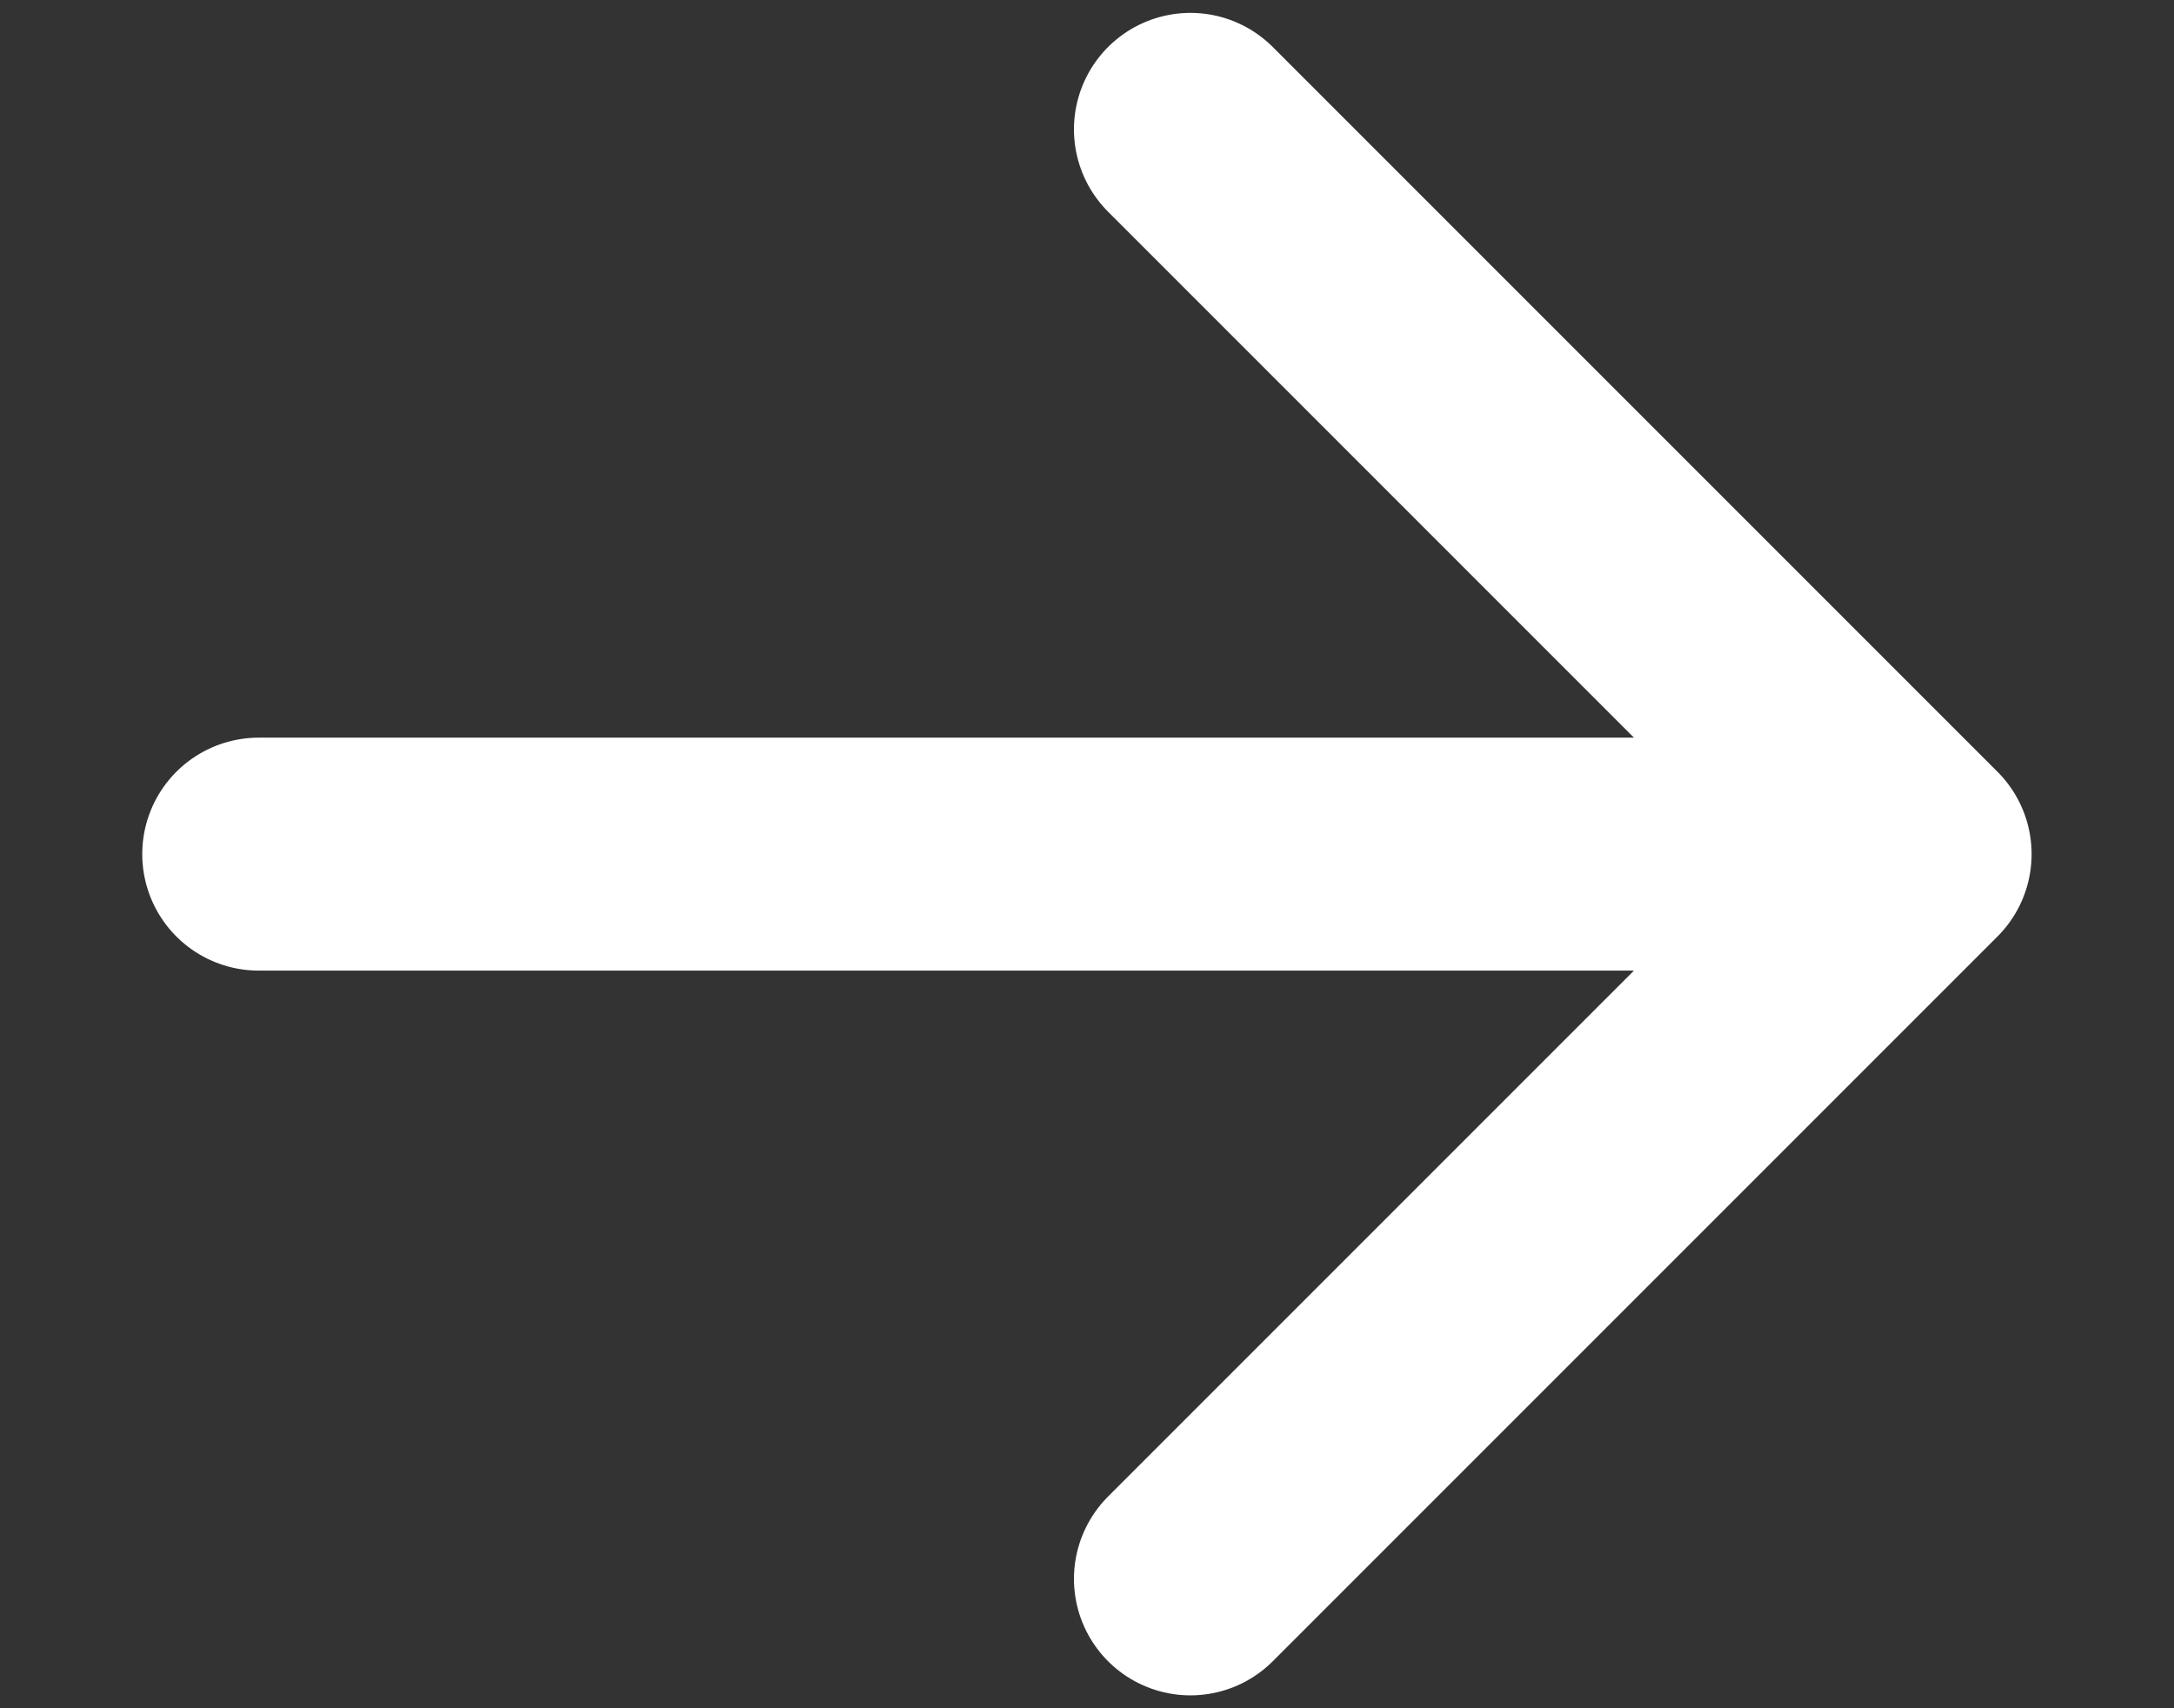
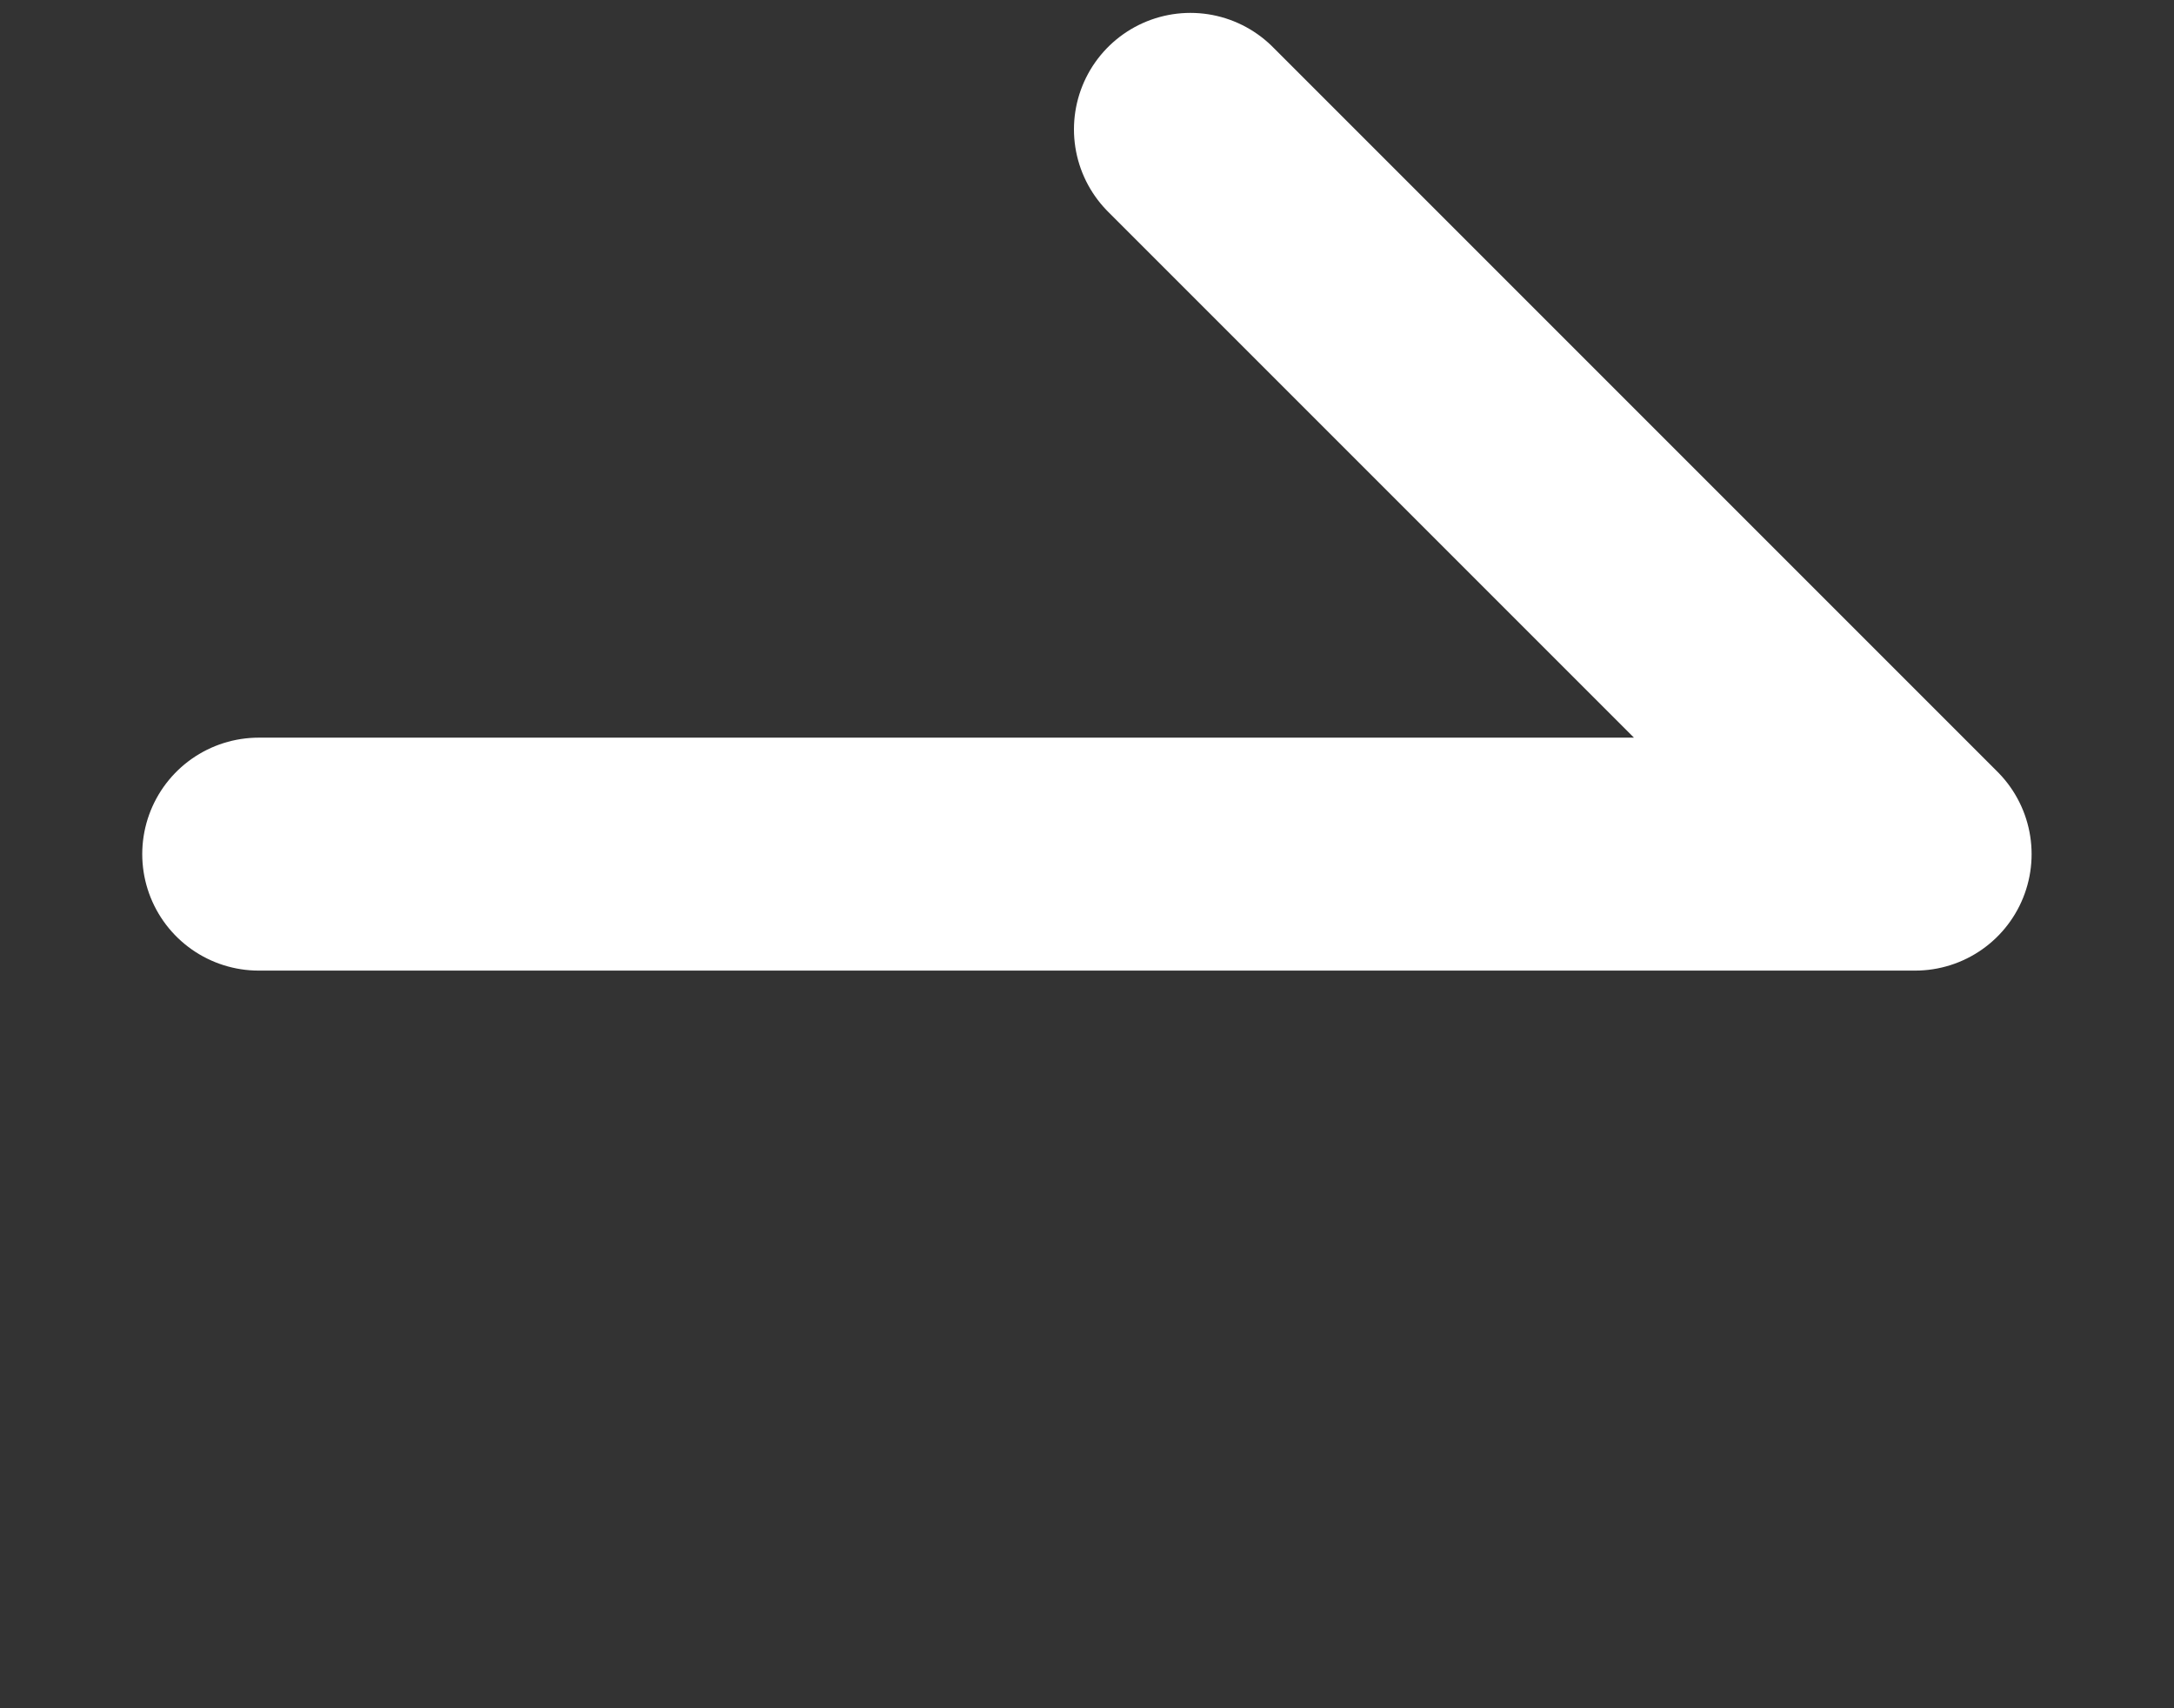
<svg xmlns="http://www.w3.org/2000/svg" width="14" height="11" viewBox="0 0 14 11" fill="none">
  <rect x="0" y="0" width="14" height="11" fill="#333333" stroke="none" />
-   <path d="M1.666 5.5H12.333M12.333 5.5L7.666 0.833M12.333 5.5L7.666 10.167" stroke="white" stroke-width="1.5" stroke-linecap="round" stroke-linejoin="round" />
+   <path d="M1.666 5.5H12.333M12.333 5.5L7.666 0.833M12.333 5.5" stroke="white" stroke-width="1.5" stroke-linecap="round" stroke-linejoin="round" />
</svg>